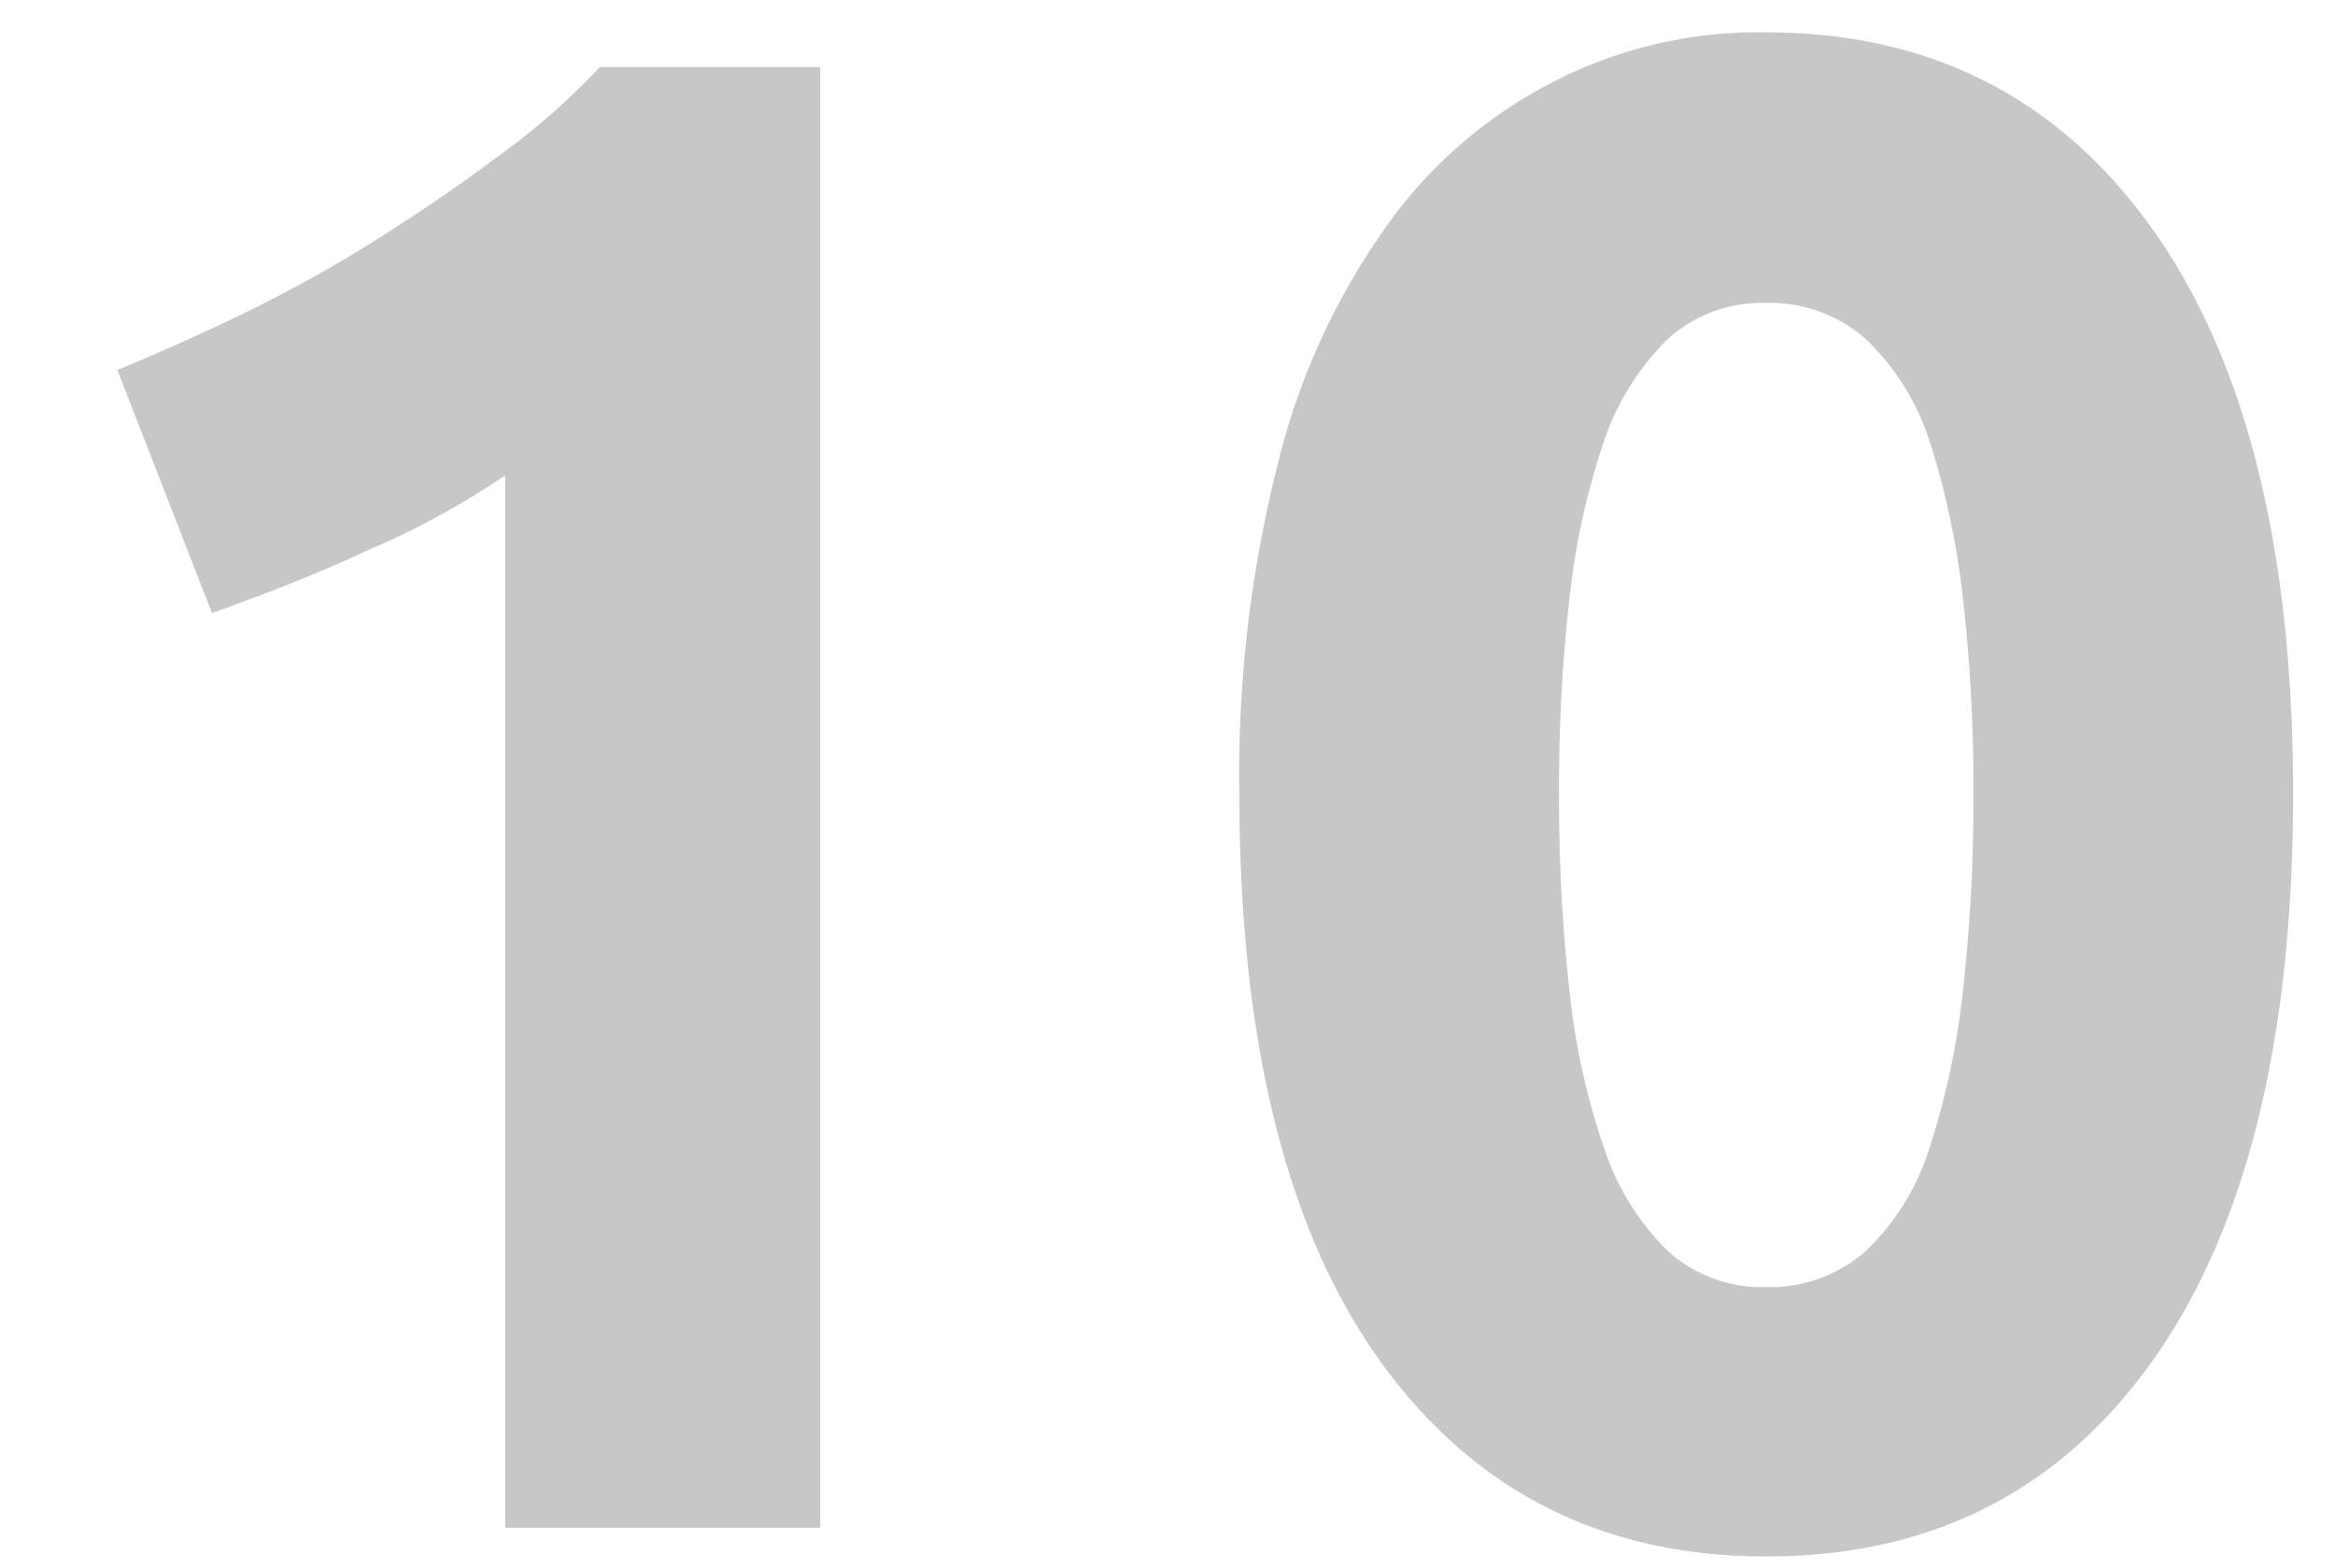
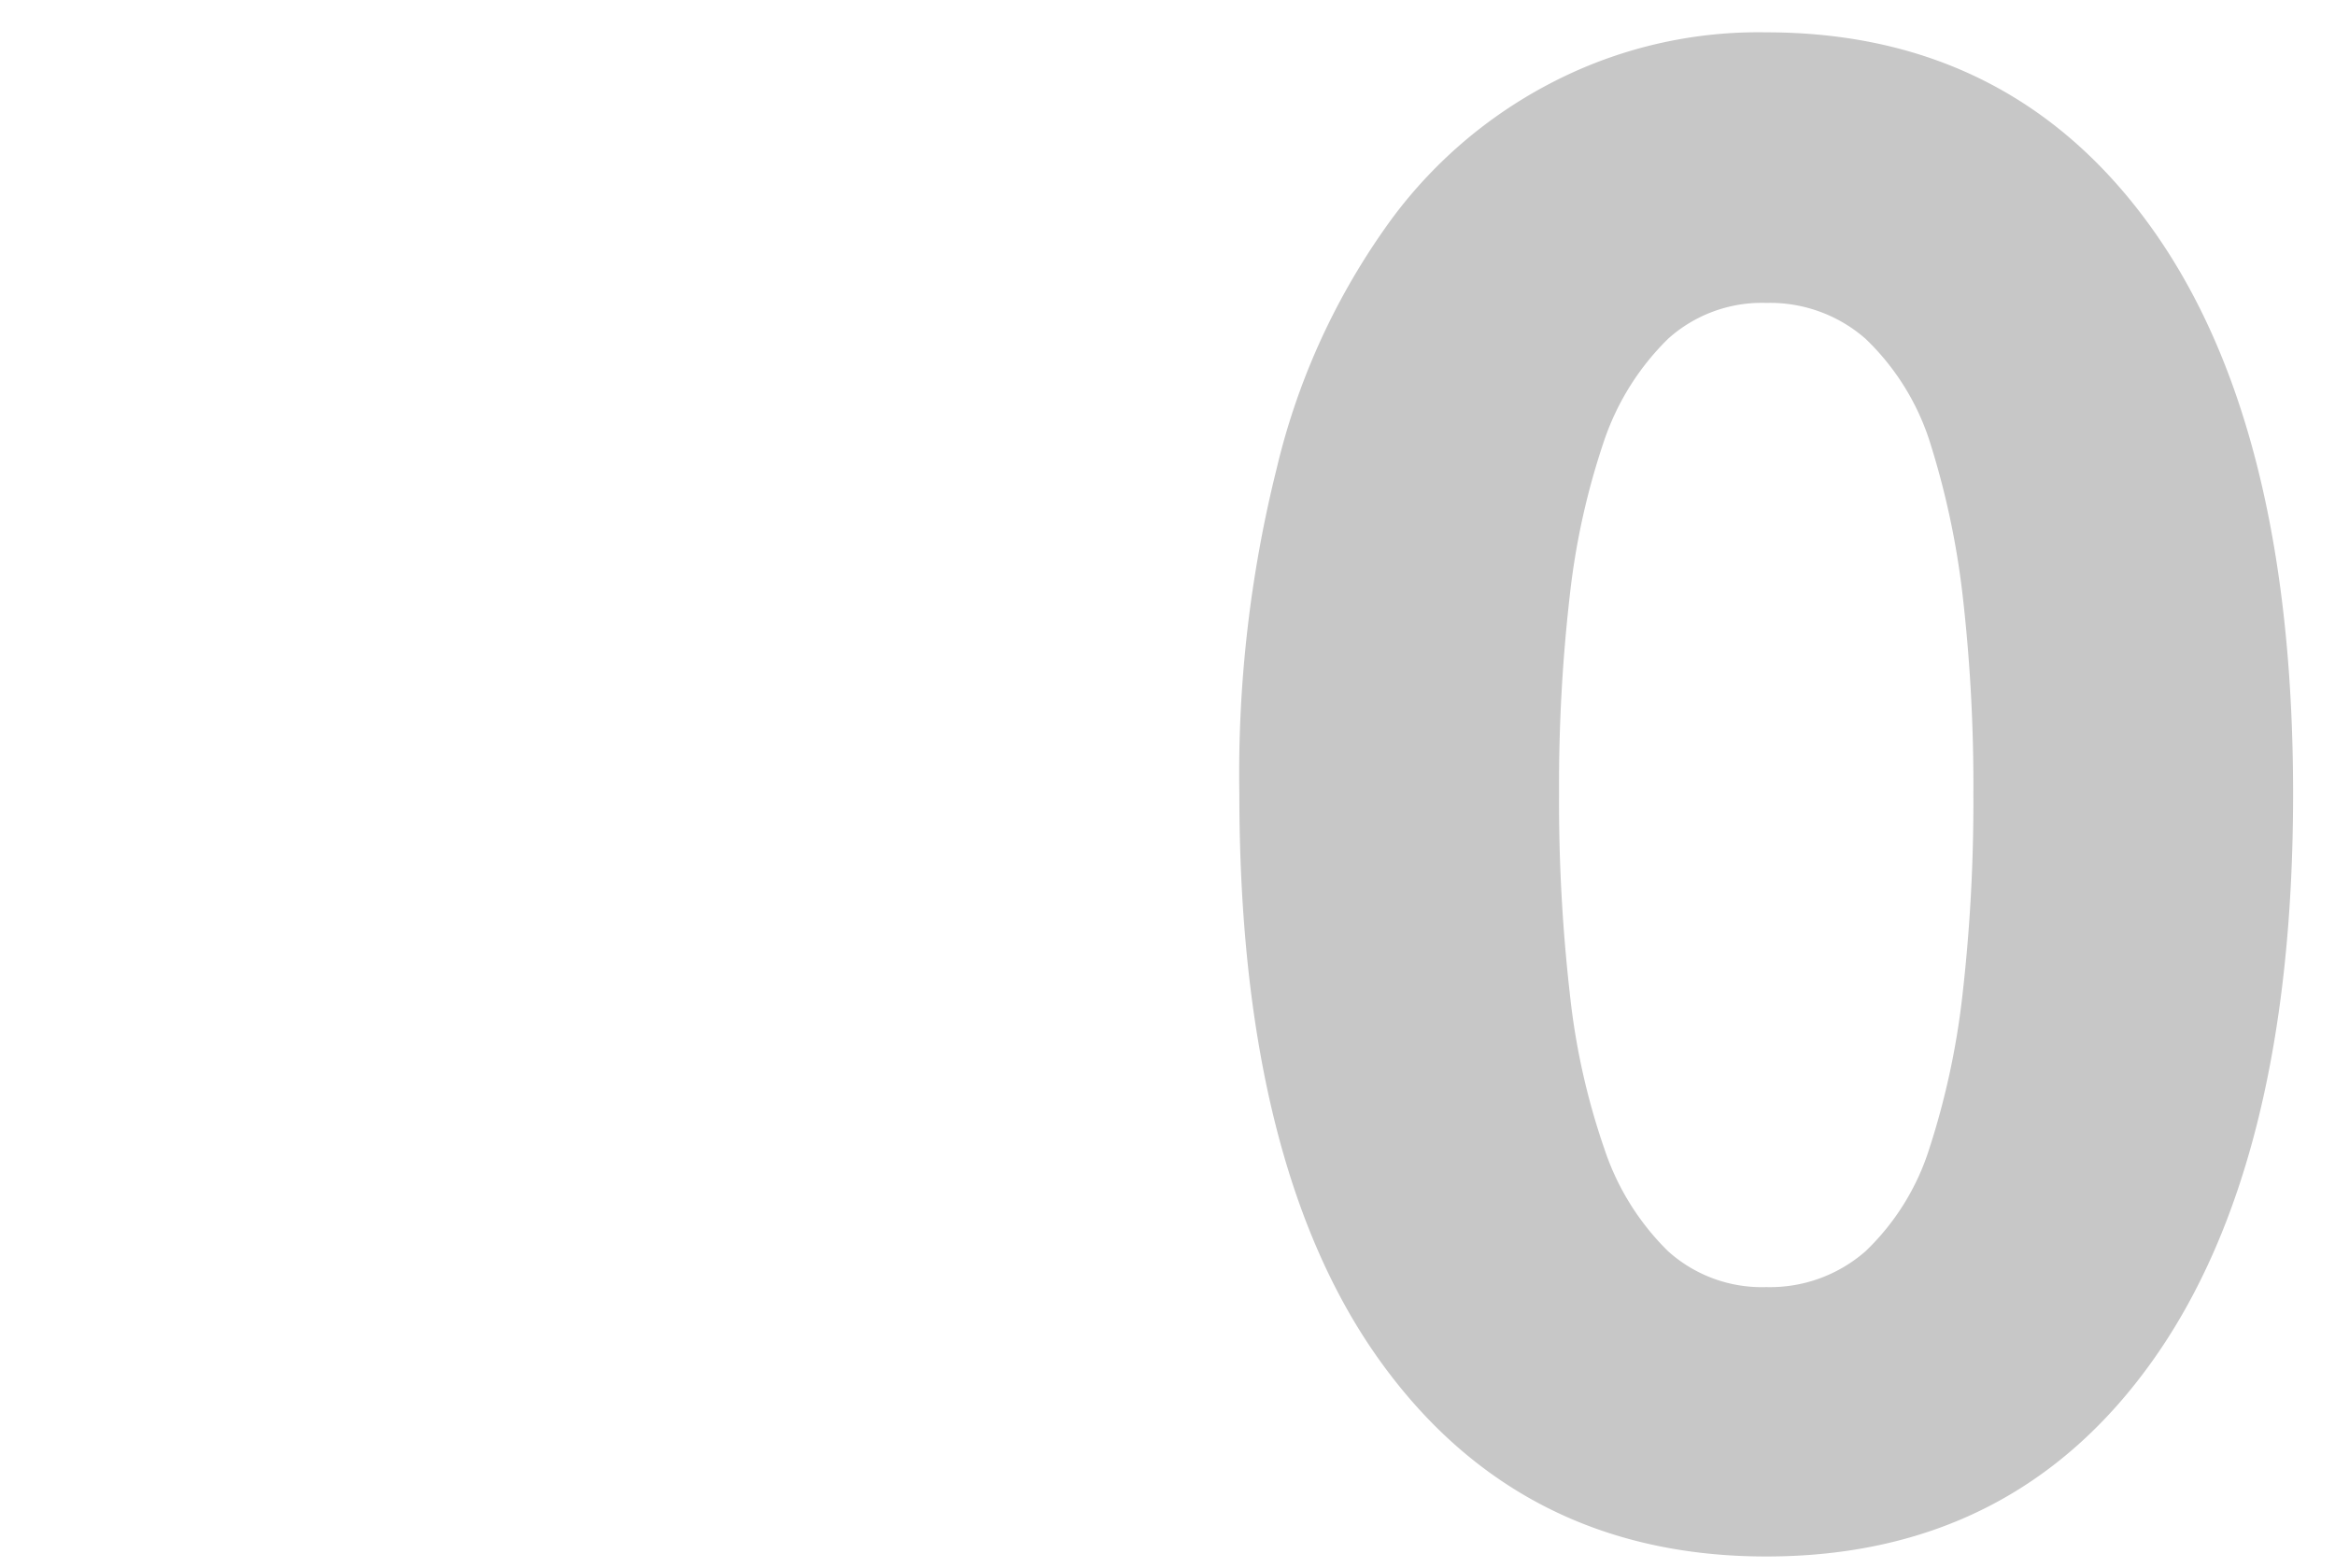
<svg xmlns="http://www.w3.org/2000/svg" id="Слой_1" data-name="Слой 1" viewBox="0 0 195 131">
  <defs>
    <style>.cls-1{fill:#c7c7c7;}</style>
  </defs>
-   <path class="cls-1" d="M9.8,30.9c3.4-1.4,7-3,10.7-4.8s7.3-3.8,10.8-6,6.9-4.5,10.1-6.9a59.2,59.2,0,0,0,8.7-7.6H68.5v122H42.2V39.7a69.3,69.3,0,0,1-11.8,6.4c-4.3,2-8.5,3.6-12.7,5.1Z" />
  <path class="cls-1" d="M191.5,66.3c0,20.5-3.9,36.3-11.7,47.3S161.2,130,147.5,130s-24.5-5.5-32.3-16.4-11.7-26.8-11.7-47.3a105.2,105.2,0,0,1,3.1-27.1,57.9,57.9,0,0,1,8.9-19.9A38.7,38.7,0,0,1,129.4,7a37.5,37.5,0,0,1,18.1-4.3c13.7,0,24.5,5.5,32.3,16.5S191.5,45.9,191.5,66.3Zm-26.7,0a138.5,138.5,0,0,0-.9-16.6,68.4,68.4,0,0,0-2.8-13,20.6,20.6,0,0,0-5.3-8.4,12.1,12.1,0,0,0-8.3-3,11.7,11.7,0,0,0-8.2,3,21.7,21.7,0,0,0-5.3,8.4,61.1,61.1,0,0,0-2.9,13,138.5,138.5,0,0,0-.9,16.6,141.4,141.4,0,0,0,.9,16.7A58.4,58.4,0,0,0,134,96a21.4,21.4,0,0,0,5.3,8.5,11.7,11.7,0,0,0,8.2,3,12.1,12.1,0,0,0,8.3-3,20.3,20.3,0,0,0,5.3-8.5,65.1,65.1,0,0,0,2.8-13A141.4,141.4,0,0,0,164.8,66.3Z" />
</svg>